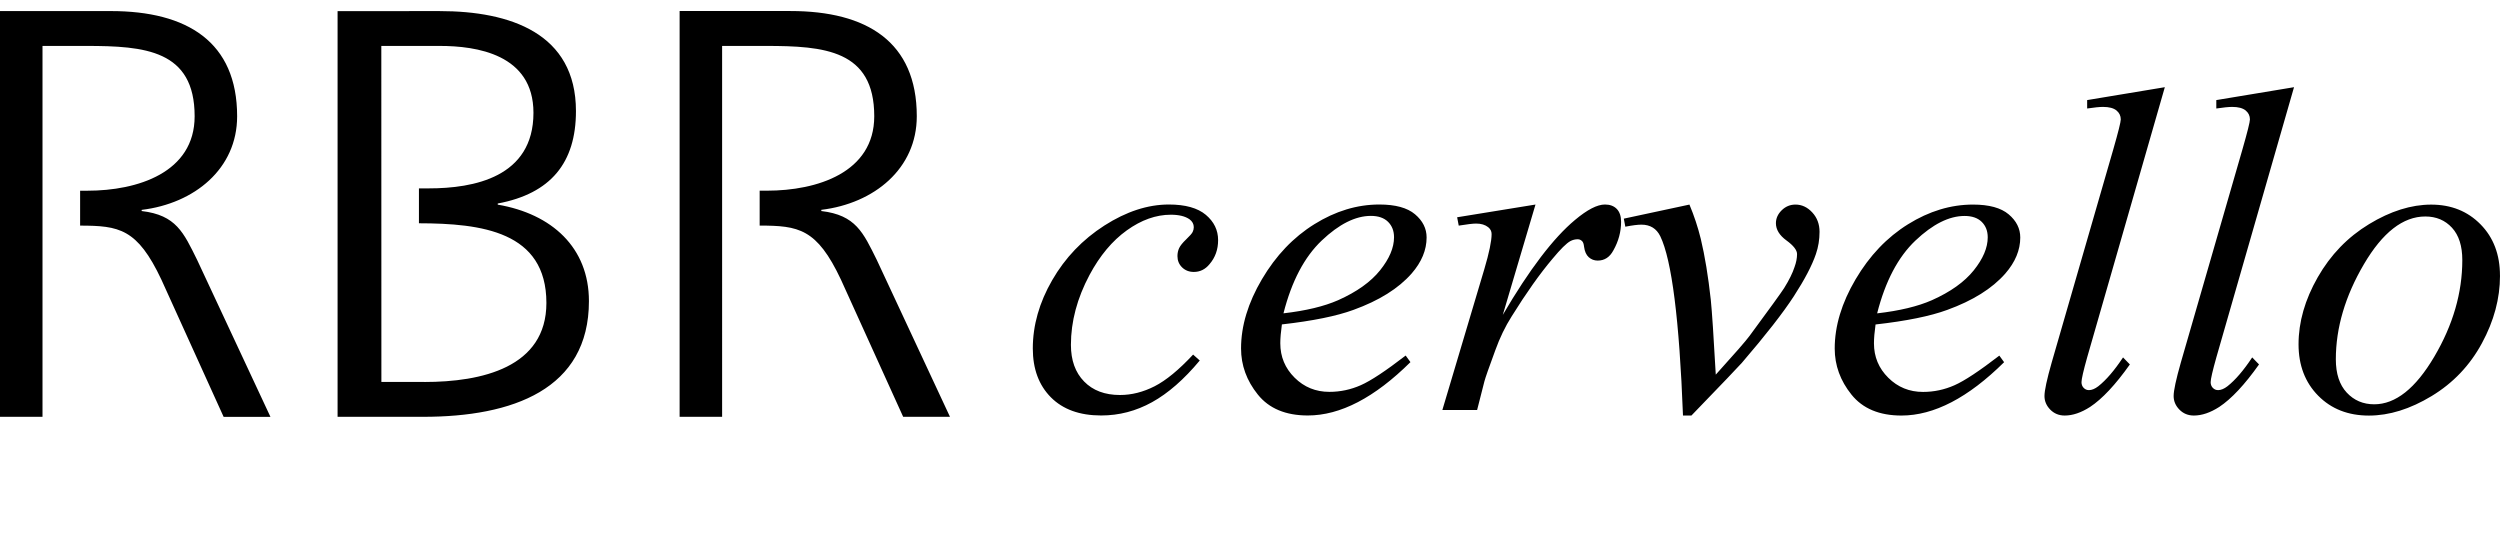
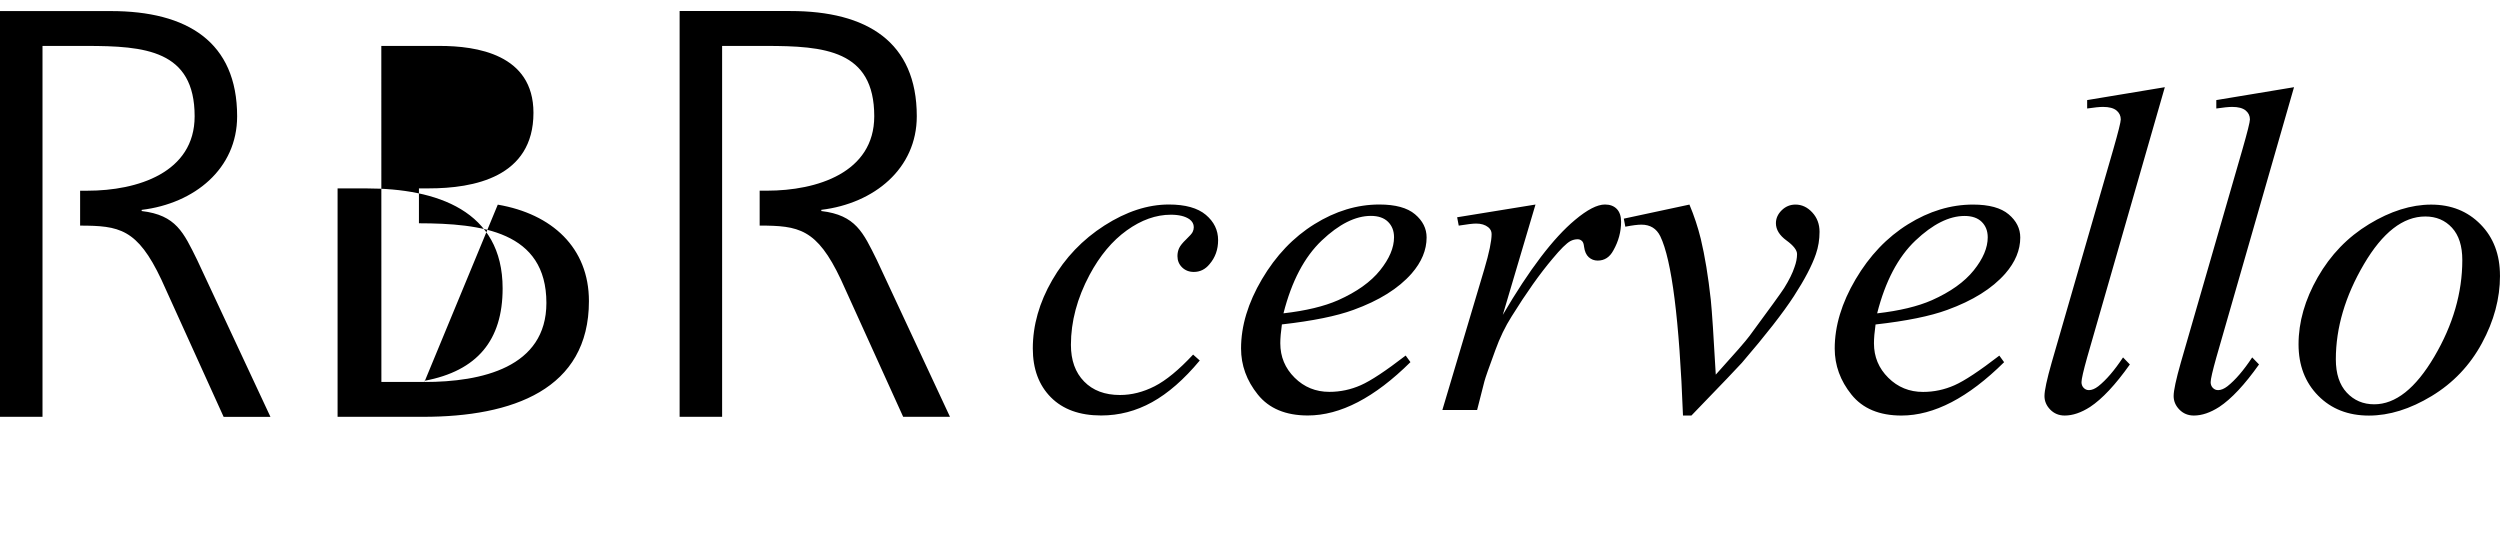
<svg xmlns="http://www.w3.org/2000/svg" version="1.1" height="15.219" width="70.709">
-   <path d="m 69.643,7.356 c 0,-0.398 -0.097,-0.703 -0.292,-0.915 -0.195,-0.212 -0.446,-0.318 -0.755,-0.318 -0.629,0 -1.208,0.451 -1.737,1.352 -0.529,0.901 -0.793,1.797 -0.793,2.688 0,0.407 0.103,0.72 0.308,0.941 0.206,0.221 0.465,0.331 0.777,0.331 0.604,0 1.17,-0.449 1.699,-1.346 0.529,-0.897 0.793,-1.808 0.793,-2.733 m 1.066,0.443 c 0,0.642 -0.17,1.278 -0.511,1.907 -0.34,0.629 -0.815,1.128 -1.423,1.496 -0.608,0.368 -1.199,0.552 -1.773,0.552 -0.587,0 -1.065,-0.187 -1.435,-0.562 -0.37,-0.375 -0.556,-0.86 -0.556,-1.455 0,-0.629 0.181,-1.261 0.543,-1.895 0.362,-0.634 0.846,-1.135 1.452,-1.503 0.606,-0.368 1.191,-0.552 1.756,-0.552 0.565,0 1.031,0.186 1.397,0.559 0.366,0.372 0.549,0.856 0.549,1.451 m -5.825,-5.331 -2.197,7.643 c -0.107,0.381 -0.161,0.614 -0.161,0.7 0,0.064 0.02,0.118 0.061,0.161 0.041,0.043 0.091,0.064 0.151,0.064 0.081,0 0.169,-0.037 0.263,-0.109 0.223,-0.176 0.456,-0.447 0.7,-0.816 l 0.193,0.199 c -0.407,0.574 -0.781,0.974 -1.124,1.201 -0.253,0.163 -0.492,0.244 -0.719,0.244 -0.163,0 -0.299,-0.056 -0.408,-0.167 -0.109,-0.111 -0.164,-0.24 -0.164,-0.385 0,-0.154 0.068,-0.471 0.205,-0.951 l 1.741,-6.024 c 0.141,-0.492 0.212,-0.775 0.212,-0.848 0,-0.103 -0.041,-0.187 -0.122,-0.254 -0.081,-0.066 -0.208,-0.1 -0.379,-0.1 -0.099,0 -0.248,0.015 -0.45,0.045 v -0.238 z m -3.654,0 -2.197,7.643 c -0.107,0.381 -0.16,0.614 -0.16,0.7 0,0.064 0.02,0.118 0.061,0.161 0.041,0.043 0.091,0.064 0.151,0.064 0.081,0 0.169,-0.037 0.263,-0.109 0.223,-0.176 0.456,-0.447 0.7,-0.816 l 0.193,0.199 c -0.407,0.574 -0.781,0.974 -1.124,1.201 -0.253,0.163 -0.492,0.244 -0.719,0.244 -0.163,0 -0.299,-0.056 -0.408,-0.167 -0.109,-0.111 -0.164,-0.24 -0.164,-0.385 0,-0.154 0.068,-0.471 0.205,-0.951 l 1.741,-6.024 c 0.141,-0.492 0.212,-0.775 0.212,-0.848 0,-0.103 -0.041,-0.187 -0.122,-0.254 -0.081,-0.066 -0.208,-0.1 -0.379,-0.1 -0.099,0 -0.248,0.015 -0.45,0.045 v -0.238 z m -8.137,6.397 c 0.634,-0.073 1.15,-0.197 1.548,-0.372 0.527,-0.235 0.922,-0.517 1.185,-0.845 0.263,-0.328 0.395,-0.639 0.395,-0.934 0,-0.18 -0.057,-0.325 -0.17,-0.437 -0.113,-0.111 -0.275,-0.167 -0.485,-0.167 -0.437,0 -0.9,0.232 -1.391,0.697 -0.49,0.465 -0.851,1.151 -1.082,2.058 m -0.045,0.315 c -0.03,0.214 -0.045,0.392 -0.045,0.533 0,0.381 0.135,0.706 0.405,0.973 0.27,0.268 0.597,0.401 0.983,0.401 0.308,0 0.605,-0.063 0.89,-0.189 0.285,-0.126 0.707,-0.406 1.268,-0.838 l 0.135,0.186 c -1.015,1.006 -1.983,1.509 -2.903,1.509 -0.625,0 -1.096,-0.197 -1.413,-0.591 -0.317,-0.394 -0.475,-0.829 -0.475,-1.304 0,-0.638 0.197,-1.291 0.591,-1.959 0.394,-0.668 0.888,-1.187 1.484,-1.557 0.595,-0.37 1.207,-0.556 1.837,-0.556 0.454,0 0.79,0.092 1.008,0.276 0.218,0.184 0.328,0.403 0.328,0.655 0,0.355 -0.141,0.696 -0.424,1.021 -0.373,0.424 -0.921,0.766 -1.644,1.028 -0.48,0.176 -1.154,0.313 -2.023,0.411 m -7.122,-2.993 1.856,-0.398 c 0.133,0.317 0.24,0.64 0.321,0.97 0.116,0.484 0.21,1.058 0.283,1.721 0.034,0.334 0.081,1.04 0.141,2.119 0.535,-0.591 0.854,-0.957 0.957,-1.098 0.565,-0.766 0.891,-1.216 0.976,-1.349 0.141,-0.227 0.24,-0.426 0.295,-0.597 0.047,-0.128 0.071,-0.251 0.071,-0.366 0,-0.111 -0.1,-0.24 -0.299,-0.385 -0.199,-0.145 -0.299,-0.308 -0.299,-0.488 0,-0.137 0.055,-0.259 0.164,-0.366 0.109,-0.107 0.239,-0.161 0.389,-0.161 0.18,0 0.338,0.074 0.475,0.222 0.137,0.148 0.206,0.331 0.206,0.549 0,0.218 -0.034,0.428 -0.103,0.629 -0.111,0.325 -0.319,0.722 -0.623,1.191 -0.304,0.469 -0.794,1.097 -1.471,1.885 -0.086,0.099 -0.561,0.595 -1.426,1.49 H 47.601 C 47.498,9.046 47.284,7.354 46.959,6.682 c -0.107,-0.218 -0.285,-0.328 -0.533,-0.328 -0.107,0 -0.259,0.019 -0.456,0.058 z m -4.714,-0.039 2.216,-0.36 -0.925,3.121 c 0.749,-1.28 1.43,-2.175 2.042,-2.685 0.347,-0.291 0.629,-0.437 0.848,-0.437 0.141,0 0.253,0.042 0.334,0.125 0.081,0.084 0.122,0.204 0.122,0.363 0,0.283 -0.073,0.552 -0.218,0.809 -0.103,0.193 -0.251,0.289 -0.443,0.289 -0.099,0 -0.183,-0.032 -0.254,-0.096 -0.071,-0.064 -0.115,-0.163 -0.132,-0.295 -0.009,-0.082 -0.028,-0.135 -0.058,-0.161 -0.034,-0.034 -0.075,-0.051 -0.122,-0.051 -0.073,0 -0.141,0.017 -0.206,0.051 -0.111,0.06 -0.28,0.227 -0.507,0.501 -0.355,0.42 -0.741,0.963 -1.156,1.631 -0.18,0.283 -0.334,0.602 -0.462,0.957 -0.18,0.488 -0.283,0.781 -0.308,0.88 l -0.206,0.809 h -0.983 l 1.188,-3.988 c 0.137,-0.462 0.205,-0.792 0.205,-0.989 0,-0.077 -0.032,-0.141 -0.096,-0.193 -0.086,-0.068 -0.199,-0.103 -0.34,-0.103 -0.09,0 -0.255,0.019 -0.494,0.058 z m -4.913,2.717 c 0.634,-0.073 1.15,-0.197 1.548,-0.372 0.527,-0.235 0.922,-0.517 1.185,-0.845 0.263,-0.328 0.395,-0.639 0.395,-0.935 0,-0.18 -0.057,-0.325 -0.17,-0.437 -0.113,-0.111 -0.275,-0.167 -0.485,-0.167 -0.437,0 -0.9,0.232 -1.39,0.697 -0.49,0.465 -0.851,1.151 -1.082,2.058 m -0.045,0.315 c -0.03,0.214 -0.045,0.392 -0.045,0.533 0,0.381 0.135,0.705 0.405,0.973 0.27,0.268 0.597,0.401 0.983,0.401 0.308,0 0.605,-0.063 0.89,-0.189 0.285,-0.126 0.707,-0.406 1.268,-0.838 l 0.135,0.186 c -1.015,1.006 -1.983,1.509 -2.903,1.509 -0.625,0 -1.096,-0.197 -1.413,-0.591 -0.317,-0.394 -0.475,-0.829 -0.475,-1.304 0,-0.638 0.197,-1.291 0.591,-1.959 0.394,-0.668 0.888,-1.187 1.484,-1.557 0.595,-0.37 1.207,-0.556 1.837,-0.556 0.454,0 0.79,0.092 1.008,0.276 0.218,0.184 0.328,0.403 0.328,0.655 0,0.356 -0.141,0.696 -0.424,1.021 -0.373,0.424 -0.921,0.766 -1.644,1.028 -0.48,0.176 -1.154,0.313 -2.023,0.411 m -2.325,1.021 c -0.445,0.535 -0.895,0.928 -1.349,1.179 -0.454,0.251 -0.933,0.376 -1.439,0.376 -0.608,0 -1.082,-0.171 -1.423,-0.514 -0.34,-0.343 -0.511,-0.803 -0.511,-1.381 0,-0.655 0.183,-1.299 0.549,-1.933 0.366,-0.634 0.858,-1.148 1.477,-1.545 0.619,-0.396 1.226,-0.594 1.821,-0.594 0.467,0 0.816,0.098 1.047,0.292 0.231,0.195 0.347,0.433 0.347,0.716 0,0.266 -0.081,0.492 -0.244,0.681 -0.12,0.146 -0.268,0.218 -0.443,0.218 -0.133,0 -0.243,-0.043 -0.331,-0.128 -0.088,-0.086 -0.132,-0.193 -0.132,-0.321 0,-0.081 0.016,-0.156 0.048,-0.225 0.032,-0.068 0.098,-0.151 0.199,-0.247 0.101,-0.096 0.162,-0.166 0.183,-0.209 0.021,-0.043 0.032,-0.088 0.032,-0.135 0,-0.09 -0.041,-0.165 -0.122,-0.225 -0.124,-0.086 -0.3,-0.128 -0.527,-0.128 -0.42,0 -0.835,0.148 -1.246,0.443 -0.411,0.295 -0.762,0.715 -1.053,1.259 -0.351,0.659 -0.527,1.319 -0.527,1.978 0,0.437 0.124,0.783 0.373,1.037 0.248,0.255 0.587,0.382 1.015,0.382 0.33,0 0.656,-0.083 0.979,-0.247 0.323,-0.165 0.686,-0.463 1.089,-0.896 z M 23.23,5.968 v -0.033 c 1.498,-0.181 2.7,-1.167 2.7,-2.647 0,-2.105 -1.411,-2.976 -3.572,-2.976 H 19.222 V 11.789 h 1.202 V 1.299 h 1.237 c 1.655,0 3.066,0.115 3.066,1.989 0,1.595 -1.62,2.105 -3.032,2.105 h -0.209 v 0.987 c 1.1,0.003 1.617,0.08 2.299,1.529 l 1.76,3.88 h 1.324 L 24.798,7.35 c -0.384,-0.773 -0.593,-1.266 -1.568,-1.381 m -19.223,2.6e-4 v -0.033 c 1.498,-0.181 2.7,-1.167 2.7,-2.647 0,-2.104 -1.411,-2.976 -3.571,-2.976 H 0 V 11.789 H 1.202 V 1.299 h 1.237 c 1.655,0 3.066,0.115 3.066,1.99 0,1.595 -1.62,2.105 -3.031,2.105 H 2.266 v 0.987 c 1.1,0.003 1.617,0.08 2.299,1.529 l 1.76,3.88 h 1.324 L 5.575,7.35 c -0.383,-0.773 -0.592,-1.266 -1.568,-1.381 m 7.997,4.834 h -0.98 v -8.5e-4 h -0.237 l -0.002,-9.503 h 1.655 c 1.028,0 2.648,0.23 2.648,1.891 0,1.825 -1.69,2.138 -2.962,2.138 h -0.277 v 0.987 c 1.766,0.004 3.605,0.228 3.605,2.253 0,1.825 -1.829,2.236 -3.45,2.236 m 2.074,-5.015 v -0.033 c 1.498,-0.28 2.212,-1.151 2.212,-2.614 0,-2.203 -1.864,-2.828 -3.85,-2.828 H 9.548 V 11.789 h 2.422 c 2.527,0 4.687,-0.773 4.687,-3.272 0,-1.513 -1.045,-2.466 -2.578,-2.729" />
+   <path d="m 69.643,7.356 c 0,-0.398 -0.097,-0.703 -0.292,-0.915 -0.195,-0.212 -0.446,-0.318 -0.755,-0.318 -0.629,0 -1.208,0.451 -1.737,1.352 -0.529,0.901 -0.793,1.797 -0.793,2.688 0,0.407 0.103,0.72 0.308,0.941 0.206,0.221 0.465,0.331 0.777,0.331 0.604,0 1.17,-0.449 1.699,-1.346 0.529,-0.897 0.793,-1.808 0.793,-2.733 m 1.066,0.443 c 0,0.642 -0.17,1.278 -0.511,1.907 -0.34,0.629 -0.815,1.128 -1.423,1.496 -0.608,0.368 -1.199,0.552 -1.773,0.552 -0.587,0 -1.065,-0.187 -1.435,-0.562 -0.37,-0.375 -0.556,-0.86 -0.556,-1.455 0,-0.629 0.181,-1.261 0.543,-1.895 0.362,-0.634 0.846,-1.135 1.452,-1.503 0.606,-0.368 1.191,-0.552 1.756,-0.552 0.565,0 1.031,0.186 1.397,0.559 0.366,0.372 0.549,0.856 0.549,1.451 m -5.825,-5.331 -2.197,7.643 c -0.107,0.381 -0.161,0.614 -0.161,0.7 0,0.064 0.02,0.118 0.061,0.161 0.041,0.043 0.091,0.064 0.151,0.064 0.081,0 0.169,-0.037 0.263,-0.109 0.223,-0.176 0.456,-0.447 0.7,-0.816 l 0.193,0.199 c -0.407,0.574 -0.781,0.974 -1.124,1.201 -0.253,0.163 -0.492,0.244 -0.719,0.244 -0.163,0 -0.299,-0.056 -0.408,-0.167 -0.109,-0.111 -0.164,-0.24 -0.164,-0.385 0,-0.154 0.068,-0.471 0.205,-0.951 l 1.741,-6.024 c 0.141,-0.492 0.212,-0.775 0.212,-0.848 0,-0.103 -0.041,-0.187 -0.122,-0.254 -0.081,-0.066 -0.208,-0.1 -0.379,-0.1 -0.099,0 -0.248,0.015 -0.45,0.045 v -0.238 z m -3.654,0 -2.197,7.643 c -0.107,0.381 -0.16,0.614 -0.16,0.7 0,0.064 0.02,0.118 0.061,0.161 0.041,0.043 0.091,0.064 0.151,0.064 0.081,0 0.169,-0.037 0.263,-0.109 0.223,-0.176 0.456,-0.447 0.7,-0.816 l 0.193,0.199 c -0.407,0.574 -0.781,0.974 -1.124,1.201 -0.253,0.163 -0.492,0.244 -0.719,0.244 -0.163,0 -0.299,-0.056 -0.408,-0.167 -0.109,-0.111 -0.164,-0.24 -0.164,-0.385 0,-0.154 0.068,-0.471 0.205,-0.951 l 1.741,-6.024 c 0.141,-0.492 0.212,-0.775 0.212,-0.848 0,-0.103 -0.041,-0.187 -0.122,-0.254 -0.081,-0.066 -0.208,-0.1 -0.379,-0.1 -0.099,0 -0.248,0.015 -0.45,0.045 v -0.238 z m -8.137,6.397 c 0.634,-0.073 1.15,-0.197 1.548,-0.372 0.527,-0.235 0.922,-0.517 1.185,-0.845 0.263,-0.328 0.395,-0.639 0.395,-0.934 0,-0.18 -0.057,-0.325 -0.17,-0.437 -0.113,-0.111 -0.275,-0.167 -0.485,-0.167 -0.437,0 -0.9,0.232 -1.391,0.697 -0.49,0.465 -0.851,1.151 -1.082,2.058 m -0.045,0.315 c -0.03,0.214 -0.045,0.392 -0.045,0.533 0,0.381 0.135,0.706 0.405,0.973 0.27,0.268 0.597,0.401 0.983,0.401 0.308,0 0.605,-0.063 0.89,-0.189 0.285,-0.126 0.707,-0.406 1.268,-0.838 l 0.135,0.186 c -1.015,1.006 -1.983,1.509 -2.903,1.509 -0.625,0 -1.096,-0.197 -1.413,-0.591 -0.317,-0.394 -0.475,-0.829 -0.475,-1.304 0,-0.638 0.197,-1.291 0.591,-1.959 0.394,-0.668 0.888,-1.187 1.484,-1.557 0.595,-0.37 1.207,-0.556 1.837,-0.556 0.454,0 0.79,0.092 1.008,0.276 0.218,0.184 0.328,0.403 0.328,0.655 0,0.355 -0.141,0.696 -0.424,1.021 -0.373,0.424 -0.921,0.766 -1.644,1.028 -0.48,0.176 -1.154,0.313 -2.023,0.411 m -7.122,-2.993 1.856,-0.398 c 0.133,0.317 0.24,0.64 0.321,0.97 0.116,0.484 0.21,1.058 0.283,1.721 0.034,0.334 0.081,1.04 0.141,2.119 0.535,-0.591 0.854,-0.957 0.957,-1.098 0.565,-0.766 0.891,-1.216 0.976,-1.349 0.141,-0.227 0.24,-0.426 0.295,-0.597 0.047,-0.128 0.071,-0.251 0.071,-0.366 0,-0.111 -0.1,-0.24 -0.299,-0.385 -0.199,-0.145 -0.299,-0.308 -0.299,-0.488 0,-0.137 0.055,-0.259 0.164,-0.366 0.109,-0.107 0.239,-0.161 0.389,-0.161 0.18,0 0.338,0.074 0.475,0.222 0.137,0.148 0.206,0.331 0.206,0.549 0,0.218 -0.034,0.428 -0.103,0.629 -0.111,0.325 -0.319,0.722 -0.623,1.191 -0.304,0.469 -0.794,1.097 -1.471,1.885 -0.086,0.099 -0.561,0.595 -1.426,1.49 H 47.601 C 47.498,9.046 47.284,7.354 46.959,6.682 c -0.107,-0.218 -0.285,-0.328 -0.533,-0.328 -0.107,0 -0.259,0.019 -0.456,0.058 z m -4.714,-0.039 2.216,-0.36 -0.925,3.121 c 0.749,-1.28 1.43,-2.175 2.042,-2.685 0.347,-0.291 0.629,-0.437 0.848,-0.437 0.141,0 0.253,0.042 0.334,0.125 0.081,0.084 0.122,0.204 0.122,0.363 0,0.283 -0.073,0.552 -0.218,0.809 -0.103,0.193 -0.251,0.289 -0.443,0.289 -0.099,0 -0.183,-0.032 -0.254,-0.096 -0.071,-0.064 -0.115,-0.163 -0.132,-0.295 -0.009,-0.082 -0.028,-0.135 -0.058,-0.161 -0.034,-0.034 -0.075,-0.051 -0.122,-0.051 -0.073,0 -0.141,0.017 -0.206,0.051 -0.111,0.06 -0.28,0.227 -0.507,0.501 -0.355,0.42 -0.741,0.963 -1.156,1.631 -0.18,0.283 -0.334,0.602 -0.462,0.957 -0.18,0.488 -0.283,0.781 -0.308,0.88 l -0.206,0.809 h -0.983 l 1.188,-3.988 c 0.137,-0.462 0.205,-0.792 0.205,-0.989 0,-0.077 -0.032,-0.141 -0.096,-0.193 -0.086,-0.068 -0.199,-0.103 -0.34,-0.103 -0.09,0 -0.255,0.019 -0.494,0.058 z m -4.913,2.717 c 0.634,-0.073 1.15,-0.197 1.548,-0.372 0.527,-0.235 0.922,-0.517 1.185,-0.845 0.263,-0.328 0.395,-0.639 0.395,-0.935 0,-0.18 -0.057,-0.325 -0.17,-0.437 -0.113,-0.111 -0.275,-0.167 -0.485,-0.167 -0.437,0 -0.9,0.232 -1.39,0.697 -0.49,0.465 -0.851,1.151 -1.082,2.058 m -0.045,0.315 c -0.03,0.214 -0.045,0.392 -0.045,0.533 0,0.381 0.135,0.705 0.405,0.973 0.27,0.268 0.597,0.401 0.983,0.401 0.308,0 0.605,-0.063 0.89,-0.189 0.285,-0.126 0.707,-0.406 1.268,-0.838 l 0.135,0.186 c -1.015,1.006 -1.983,1.509 -2.903,1.509 -0.625,0 -1.096,-0.197 -1.413,-0.591 -0.317,-0.394 -0.475,-0.829 -0.475,-1.304 0,-0.638 0.197,-1.291 0.591,-1.959 0.394,-0.668 0.888,-1.187 1.484,-1.557 0.595,-0.37 1.207,-0.556 1.837,-0.556 0.454,0 0.79,0.092 1.008,0.276 0.218,0.184 0.328,0.403 0.328,0.655 0,0.356 -0.141,0.696 -0.424,1.021 -0.373,0.424 -0.921,0.766 -1.644,1.028 -0.48,0.176 -1.154,0.313 -2.023,0.411 m -2.325,1.021 c -0.445,0.535 -0.895,0.928 -1.349,1.179 -0.454,0.251 -0.933,0.376 -1.439,0.376 -0.608,0 -1.082,-0.171 -1.423,-0.514 -0.34,-0.343 -0.511,-0.803 -0.511,-1.381 0,-0.655 0.183,-1.299 0.549,-1.933 0.366,-0.634 0.858,-1.148 1.477,-1.545 0.619,-0.396 1.226,-0.594 1.821,-0.594 0.467,0 0.816,0.098 1.047,0.292 0.231,0.195 0.347,0.433 0.347,0.716 0,0.266 -0.081,0.492 -0.244,0.681 -0.12,0.146 -0.268,0.218 -0.443,0.218 -0.133,0 -0.243,-0.043 -0.331,-0.128 -0.088,-0.086 -0.132,-0.193 -0.132,-0.321 0,-0.081 0.016,-0.156 0.048,-0.225 0.032,-0.068 0.098,-0.151 0.199,-0.247 0.101,-0.096 0.162,-0.166 0.183,-0.209 0.021,-0.043 0.032,-0.088 0.032,-0.135 0,-0.09 -0.041,-0.165 -0.122,-0.225 -0.124,-0.086 -0.3,-0.128 -0.527,-0.128 -0.42,0 -0.835,0.148 -1.246,0.443 -0.411,0.295 -0.762,0.715 -1.053,1.259 -0.351,0.659 -0.527,1.319 -0.527,1.978 0,0.437 0.124,0.783 0.373,1.037 0.248,0.255 0.587,0.382 1.015,0.382 0.33,0 0.656,-0.083 0.979,-0.247 0.323,-0.165 0.686,-0.463 1.089,-0.896 z M 23.23,5.968 v -0.033 c 1.498,-0.181 2.7,-1.167 2.7,-2.647 0,-2.105 -1.411,-2.976 -3.572,-2.976 H 19.222 V 11.789 h 1.202 V 1.299 h 1.237 c 1.655,0 3.066,0.115 3.066,1.989 0,1.595 -1.62,2.105 -3.032,2.105 h -0.209 v 0.987 c 1.1,0.003 1.617,0.08 2.299,1.529 l 1.76,3.88 h 1.324 L 24.798,7.35 c -0.384,-0.773 -0.593,-1.266 -1.568,-1.381 m -19.223,2.6e-4 v -0.033 c 1.498,-0.181 2.7,-1.167 2.7,-2.647 0,-2.104 -1.411,-2.976 -3.571,-2.976 H 0 V 11.789 H 1.202 V 1.299 h 1.237 c 1.655,0 3.066,0.115 3.066,1.99 0,1.595 -1.62,2.105 -3.031,2.105 H 2.266 v 0.987 c 1.1,0.003 1.617,0.08 2.299,1.529 l 1.76,3.88 h 1.324 L 5.575,7.35 c -0.383,-0.773 -0.592,-1.266 -1.568,-1.381 m 7.997,4.834 h -0.98 v -8.5e-4 h -0.237 l -0.002,-9.503 h 1.655 c 1.028,0 2.648,0.23 2.648,1.891 0,1.825 -1.69,2.138 -2.962,2.138 h -0.277 v 0.987 c 1.766,0.004 3.605,0.228 3.605,2.253 0,1.825 -1.829,2.236 -3.45,2.236 v -0.033 c 1.498,-0.28 2.212,-1.151 2.212,-2.614 0,-2.203 -1.864,-2.828 -3.85,-2.828 H 9.548 V 11.789 h 2.422 c 2.527,0 4.687,-0.773 4.687,-3.272 0,-1.513 -1.045,-2.466 -2.578,-2.729" />
</svg>